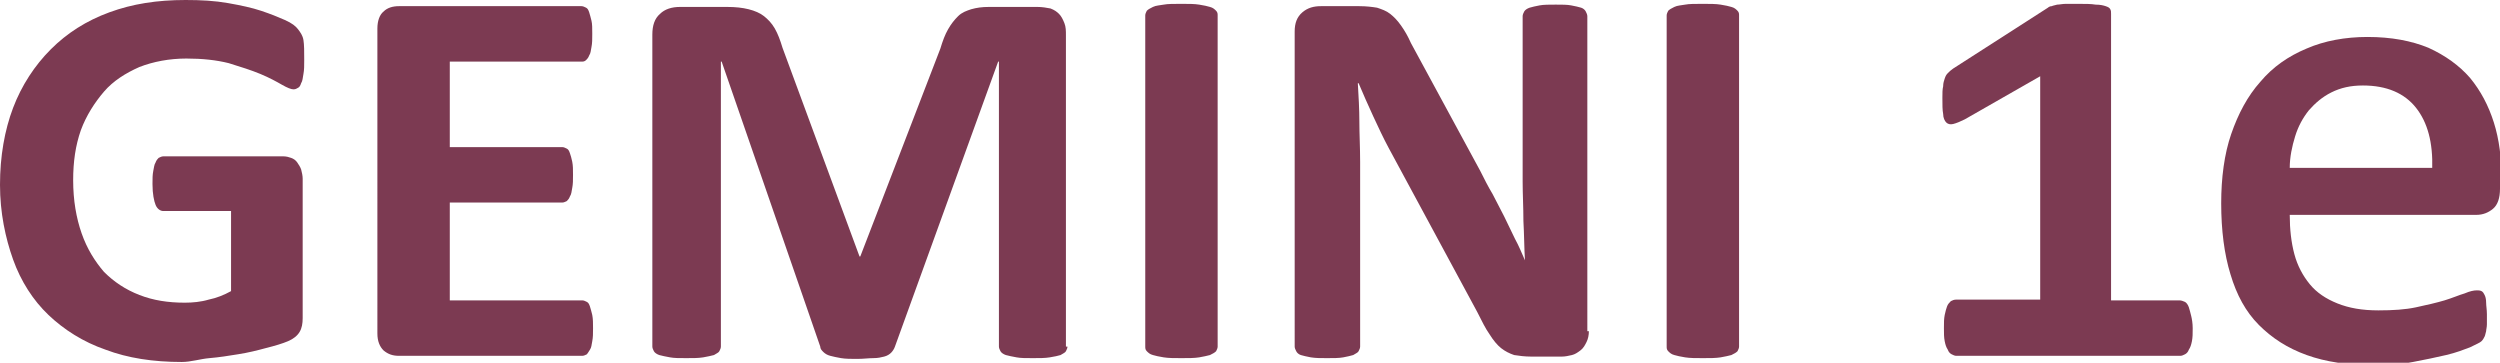
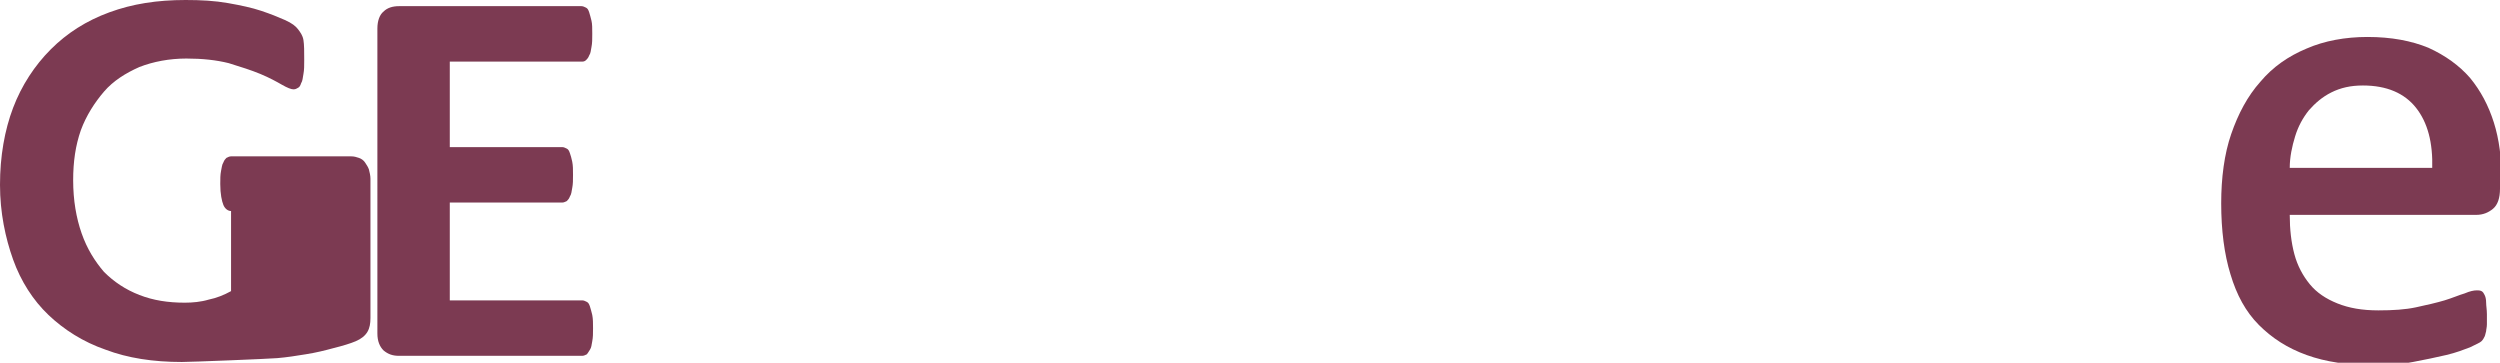
<svg xmlns="http://www.w3.org/2000/svg" version="1.1" id="Ebene_1" x="0px" y="0px" viewBox="0 0 324.6 47.1" style="enable-background:new 0 0 324.6 47.1;" xml:space="preserve">
  <style type="text/css">
	.st0{fill:#7C3A52;}
</style>
  <g>
    <g>
-       <path class="st0" d="M39.5,7.8c0,0.7,0,1.3-0.1,1.8c-0.1,0.5-0.1,0.9-0.3,1.2c-0.1,0.3-0.2,0.5-0.4,0.6s-0.3,0.2-0.6,0.2    c-0.3,0-0.8-0.2-1.5-0.6s-1.6-0.9-2.8-1.4s-2.5-0.9-4.1-1.4c-1.6-0.4-3.4-0.6-5.5-0.6c-2.2,0-4.3,0.4-6.1,1.1    c-1.8,0.8-3.4,1.8-4.6,3.2s-2.3,3.1-3,5c-0.7,2-1,4.1-1,6.5c0,2.6,0.4,4.9,1.1,6.9s1.7,3.6,2.9,5c1.3,1.3,2.8,2.3,4.6,3    c1.8,0.7,3.7,1,5.9,1c1,0,2.1-0.1,3.1-0.4c1-0.2,2-0.6,2.9-1.1V27.4h-8.8c-0.4,0-0.8-0.3-1-0.8c-0.2-0.5-0.4-1.4-0.4-2.7    c0-0.7,0-1.2,0.1-1.7c0.1-0.4,0.1-0.8,0.3-1.1c0.1-0.3,0.3-0.5,0.4-0.6c0.2-0.1,0.4-0.2,0.6-0.2h15.6c0.4,0,0.7,0.1,1,0.2    c0.3,0.1,0.6,0.3,0.8,0.6c0.2,0.3,0.4,0.6,0.5,0.9c0.1,0.4,0.2,0.8,0.2,1.2v18.1c0,0.7-0.1,1.3-0.4,1.8s-0.8,0.9-1.5,1.2    s-1.7,0.6-2.9,0.9c-1.1,0.3-2.3,0.6-3.6,0.8c-1.2,0.2-2.5,0.4-3.7,0.5S24.8,47,23.6,47c-3.7,0-7-0.5-9.9-1.6    c-2.9-1-5.4-2.6-7.4-4.5s-3.6-4.4-4.6-7.2S0,27.6,0,24c0-3.7,0.6-7.1,1.7-10s2.8-5.5,4.9-7.6s4.6-3.7,7.6-4.8S20.4,0,24.1,0    c2,0,3.8,0.1,5.5,0.4s3.1,0.6,4.3,1s2.2,0.8,3.1,1.2s1.4,0.8,1.7,1.2s0.6,0.8,0.7,1.4S39.5,6.7,39.5,7.8z" />
+       <path class="st0" d="M39.5,7.8c0,0.7,0,1.3-0.1,1.8c-0.1,0.5-0.1,0.9-0.3,1.2c-0.1,0.3-0.2,0.5-0.4,0.6s-0.3,0.2-0.6,0.2    c-0.3,0-0.8-0.2-1.5-0.6s-1.6-0.9-2.8-1.4s-2.5-0.9-4.1-1.4c-1.6-0.4-3.4-0.6-5.5-0.6c-2.2,0-4.3,0.4-6.1,1.1    c-1.8,0.8-3.4,1.8-4.6,3.2s-2.3,3.1-3,5c-0.7,2-1,4.1-1,6.5c0,2.6,0.4,4.9,1.1,6.9s1.7,3.6,2.9,5c1.3,1.3,2.8,2.3,4.6,3    c1.8,0.7,3.7,1,5.9,1c1,0,2.1-0.1,3.1-0.4c1-0.2,2-0.6,2.9-1.1V27.4c-0.4,0-0.8-0.3-1-0.8c-0.2-0.5-0.4-1.4-0.4-2.7    c0-0.7,0-1.2,0.1-1.7c0.1-0.4,0.1-0.8,0.3-1.1c0.1-0.3,0.3-0.5,0.4-0.6c0.2-0.1,0.4-0.2,0.6-0.2h15.6c0.4,0,0.7,0.1,1,0.2    c0.3,0.1,0.6,0.3,0.8,0.6c0.2,0.3,0.4,0.6,0.5,0.9c0.1,0.4,0.2,0.8,0.2,1.2v18.1c0,0.7-0.1,1.3-0.4,1.8s-0.8,0.9-1.5,1.2    s-1.7,0.6-2.9,0.9c-1.1,0.3-2.3,0.6-3.6,0.8c-1.2,0.2-2.5,0.4-3.7,0.5S24.8,47,23.6,47c-3.7,0-7-0.5-9.9-1.6    c-2.9-1-5.4-2.6-7.4-4.5s-3.6-4.4-4.6-7.2S0,27.6,0,24c0-3.7,0.6-7.1,1.7-10s2.8-5.5,4.9-7.6s4.6-3.7,7.6-4.8S20.4,0,24.1,0    c2,0,3.8,0.1,5.5,0.4s3.1,0.6,4.3,1s2.2,0.8,3.1,1.2s1.4,0.8,1.7,1.2s0.6,0.8,0.7,1.4S39.5,6.7,39.5,7.8z" />
      <path class="st0" d="M77,42.6c0,0.7,0,1.2-0.1,1.7c-0.1,0.5-0.1,0.8-0.3,1.1s-0.3,0.5-0.4,0.6c-0.2,0.1-0.4,0.2-0.6,0.2H51.8    c-0.8,0-1.4-0.2-2-0.7c-0.5-0.5-0.8-1.2-0.8-2.2V3.7c0-1,0.3-1.8,0.8-2.2c0.5-0.5,1.2-0.7,2-0.7h23.7c0.2,0,0.4,0.1,0.6,0.2    c0.2,0.1,0.3,0.3,0.4,0.6c0.1,0.3,0.2,0.7,0.3,1.1s0.1,1,0.1,1.7c0,0.7,0,1.2-0.1,1.7c-0.1,0.5-0.1,0.8-0.3,1.1    c-0.1,0.3-0.3,0.5-0.4,0.6C75.9,8,75.7,8,75.5,8H58.4v11.1H73c0.2,0,0.4,0.1,0.6,0.2c0.2,0.1,0.3,0.3,0.4,0.6    c0.1,0.3,0.2,0.6,0.3,1.1c0.1,0.5,0.1,1,0.1,1.7c0,0.7,0,1.2-0.1,1.7s-0.1,0.8-0.3,1.1c-0.1,0.3-0.3,0.5-0.4,0.6    c-0.2,0.1-0.4,0.2-0.6,0.2H58.4V39h17.2c0.2,0,0.4,0.1,0.6,0.2c0.2,0.1,0.3,0.3,0.4,0.6c0.1,0.3,0.2,0.7,0.3,1.1    C77,41.4,77,42,77,42.6z" />
-       <path class="st0" d="M138.6,45c0,0.2-0.1,0.4-0.2,0.6c-0.1,0.2-0.4,0.3-0.7,0.5c-0.3,0.1-0.8,0.2-1.4,0.3    c-0.6,0.1-1.3,0.1-2.2,0.1c-0.9,0-1.6,0-2.1-0.1c-0.6-0.1-1-0.2-1.4-0.3c-0.3-0.1-0.6-0.3-0.7-0.5c-0.1-0.2-0.2-0.4-0.2-0.6V8    h-0.1l-13.4,37c-0.1,0.3-0.3,0.6-0.5,0.8c-0.2,0.2-0.5,0.4-0.9,0.5c-0.4,0.1-0.8,0.2-1.4,0.2c-0.6,0-1.3,0.1-2.1,0.1    c-0.8,0-1.5,0-2.1-0.1c-0.6-0.1-1-0.2-1.4-0.3s-0.7-0.3-0.9-0.5c-0.2-0.2-0.4-0.4-0.4-0.7L93.7,8h-0.1v37c0,0.2-0.1,0.4-0.2,0.6    c-0.1,0.2-0.4,0.3-0.7,0.5c-0.4,0.1-0.8,0.2-1.4,0.3c-0.6,0.1-1.3,0.1-2.2,0.1c-0.9,0-1.6,0-2.1-0.1c-0.6-0.1-1-0.2-1.4-0.3    c-0.3-0.1-0.6-0.3-0.7-0.5c-0.1-0.2-0.2-0.4-0.2-0.6V4.5c0-1.2,0.3-2.1,1-2.7c0.6-0.6,1.5-0.9,2.6-0.9h6.1c1.1,0,2,0.1,2.8,0.3    c0.8,0.2,1.5,0.5,2,0.9s1,0.9,1.4,1.6c0.4,0.7,0.7,1.5,1,2.5l10,27.1h0.1l10.4-27c0.3-1,0.6-1.8,1-2.5c0.4-0.7,0.8-1.2,1.3-1.7    s1.1-0.7,1.7-0.9c0.7-0.2,1.4-0.3,2.3-0.3h6.3c0.6,0,1.2,0.1,1.7,0.2c0.5,0.2,0.8,0.4,1.1,0.7c0.3,0.3,0.5,0.7,0.7,1.2    c0.2,0.5,0.2,1,0.2,1.6V45z" />
-       <path class="st0" d="M158.1,45c0,0.2-0.1,0.4-0.2,0.6c-0.2,0.2-0.4,0.3-0.8,0.5c-0.4,0.1-0.8,0.2-1.4,0.3    c-0.6,0.1-1.4,0.1-2.3,0.1c-0.9,0-1.7,0-2.3-0.1c-0.6-0.1-1.1-0.2-1.4-0.3c-0.4-0.1-0.6-0.3-0.8-0.5c-0.2-0.2-0.2-0.4-0.2-0.6V2    c0-0.2,0.1-0.4,0.2-0.6c0.2-0.2,0.4-0.3,0.8-0.5s0.9-0.2,1.4-0.3s1.3-0.1,2.3-0.1c0.9,0,1.7,0,2.3,0.1s1.1,0.2,1.4,0.3    c0.4,0.1,0.6,0.3,0.8,0.5c0.2,0.2,0.2,0.4,0.2,0.6V45z" />
-       <path class="st0" d="M206.3,43c0,0.5-0.1,1-0.3,1.4s-0.4,0.8-0.8,1.1s-0.7,0.5-1.1,0.6c-0.4,0.1-0.9,0.2-1.3,0.2h-4    c-0.8,0-1.6-0.1-2.2-0.2c-0.6-0.2-1.2-0.5-1.7-0.9s-1-1-1.5-1.8c-0.5-0.7-1-1.7-1.6-2.9l-11.5-21.3c-0.7-1.3-1.3-2.6-2-4.1    s-1.3-2.9-1.9-4.3h-0.1c0.1,1.7,0.2,3.4,0.2,5s0.1,3.4,0.1,5.2V45c0,0.2-0.1,0.4-0.2,0.6c-0.1,0.2-0.4,0.3-0.7,0.5    c-0.3,0.1-0.8,0.2-1.3,0.3c-0.5,0.1-1.3,0.1-2.1,0.1c-0.8,0-1.5,0-2.1-0.1c-0.5-0.1-1-0.2-1.3-0.3c-0.3-0.1-0.5-0.3-0.6-0.5    s-0.2-0.4-0.2-0.6V4.1c0-1.1,0.3-1.9,1-2.5s1.5-0.8,2.4-0.8h5c0.9,0,1.7,0.1,2.3,0.2c0.6,0.2,1.2,0.4,1.7,0.8s0.9,0.8,1.4,1.5    s0.9,1.4,1.3,2.3l9,16.6c0.5,1,1,2,1.6,3c0.5,1,1,1.9,1.5,2.9c0.5,1,0.9,1.9,1.4,2.9c0.5,0.9,0.9,1.9,1.3,2.8h0    c-0.1-1.6-0.1-3.4-0.2-5.1c0-1.8-0.1-3.5-0.1-5.1V2.1c0-0.2,0.1-0.4,0.2-0.6s0.4-0.4,0.7-0.5c0.3-0.1,0.8-0.2,1.3-0.3    c0.5-0.1,1.3-0.1,2.1-0.1c0.8,0,1.5,0,2,0.1c0.5,0.1,1,0.2,1.3,0.3s0.5,0.3,0.6,0.5s0.2,0.4,0.2,0.6V43z" />
-       <path class="st0" d="M225.8,45c0,0.2-0.1,0.4-0.2,0.6c-0.2,0.2-0.4,0.3-0.8,0.5c-0.4,0.1-0.8,0.2-1.4,0.3    c-0.6,0.1-1.4,0.1-2.3,0.1c-0.9,0-1.7,0-2.3-0.1c-0.6-0.1-1.1-0.2-1.4-0.3c-0.4-0.1-0.6-0.3-0.8-0.5c-0.2-0.2-0.2-0.4-0.2-0.6V2    c0-0.2,0.1-0.4,0.2-0.6c0.2-0.2,0.4-0.3,0.8-0.5s0.9-0.2,1.4-0.3s1.3-0.1,2.3-0.1c0.9,0,1.7,0,2.3,0.1s1.1,0.2,1.4,0.3    c0.4,0.1,0.6,0.3,0.8,0.5c0.2,0.2,0.2,0.4,0.2,0.6V45z" />
-       <path class="st0" d="M284.7,42.6c0,0.7,0,1.2-0.1,1.7c-0.1,0.5-0.2,0.8-0.4,1.1c-0.1,0.3-0.3,0.5-0.5,0.6    c-0.2,0.1-0.4,0.2-0.6,0.2H254c-0.2,0-0.4-0.1-0.6-0.2c-0.2-0.1-0.4-0.3-0.5-0.6c-0.2-0.3-0.3-0.6-0.4-1.1s-0.1-1-0.1-1.7    c0-0.7,0-1.2,0.1-1.7c0.1-0.5,0.2-0.8,0.3-1.1c0.1-0.3,0.3-0.5,0.5-0.7c0.2-0.1,0.4-0.2,0.7-0.2h10.9v-29l-9.8,5.6    c-0.6,0.3-1.1,0.5-1.5,0.6c-0.4,0.1-0.7,0-0.9-0.2c-0.2-0.2-0.4-0.6-0.4-1.1c-0.1-0.5-0.1-1.2-0.1-2.1c0-0.6,0-1.1,0.1-1.5    c0-0.4,0.1-0.7,0.2-1c0.1-0.3,0.2-0.5,0.4-0.7c0.2-0.2,0.4-0.4,0.7-0.6l12.3-7.9c0.1-0.1,0.3-0.2,0.5-0.2c0.2-0.1,0.4-0.1,0.7-0.2    c0.3,0,0.7-0.1,1.1-0.1c0.4,0,1,0,1.7,0c0.9,0,1.6,0,2.2,0.1c0.6,0,1,0.1,1.3,0.2c0.3,0.1,0.5,0.2,0.6,0.4    c0.1,0.2,0.1,0.3,0.1,0.6v37.2h8.9c0.2,0,0.5,0.1,0.7,0.2c0.2,0.1,0.4,0.4,0.5,0.7c0.1,0.3,0.2,0.7,0.3,1.1    C284.6,41.4,284.7,42,284.7,42.6z" />
      <path class="st0" d="M315.8,21.9c0.1-3.4-0.6-6-2.1-7.9c-1.5-1.9-3.8-2.9-6.9-2.9c-1.6,0-2.9,0.3-4.1,0.9    c-1.2,0.6-2.1,1.4-2.9,2.3c-0.8,1-1.4,2.1-1.8,3.4c-0.4,1.3-0.7,2.7-0.7,4.1H315.8z M324.6,24.5c0,1.2-0.3,2.1-0.9,2.6    c-0.6,0.5-1.3,0.8-2.2,0.8h-24.2c0,1.9,0.2,3.6,0.6,5.1c0.4,1.5,1.1,2.8,2,3.9c0.9,1.1,2.1,1.9,3.6,2.5c1.5,0.6,3.2,0.9,5.3,0.9    c1.9,0,3.5-0.1,4.9-0.4c1.4-0.3,2.7-0.6,3.7-0.9c1-0.3,1.9-0.7,2.6-0.9c0.7-0.3,1.2-0.4,1.6-0.4c0.2,0,0.4,0,0.6,0.1    c0.2,0.1,0.3,0.3,0.4,0.5c0.1,0.2,0.2,0.5,0.2,1c0,0.4,0.1,0.9,0.1,1.5c0,0.5,0,0.9,0,1.3c0,0.4-0.1,0.7-0.1,0.9    c-0.1,0.3-0.1,0.5-0.2,0.7c-0.1,0.2-0.2,0.4-0.4,0.6c-0.2,0.2-0.7,0.4-1.5,0.8c-0.8,0.3-1.8,0.7-3.1,1c-1.3,0.3-2.7,0.6-4.3,0.9    c-1.6,0.3-3.4,0.4-5.2,0.4c-3.3,0-6.1-0.4-8.6-1.3c-2.5-0.9-4.5-2.2-6.2-3.9c-1.7-1.7-2.9-3.9-3.7-6.6c-0.8-2.6-1.2-5.7-1.2-9.2    c0-3.3,0.4-6.4,1.3-9s2.1-4.9,3.8-6.8c1.6-1.9,3.6-3.3,6-4.3c2.3-1,5-1.5,7.9-1.5c3.1,0,5.7,0.5,7.9,1.4c2.2,1,4,2.3,5.4,3.9    c1.4,1.7,2.4,3.6,3.1,5.8c0.7,2.2,1,4.7,1,7.2V24.5z" />
    </g>
  </g>
</svg>